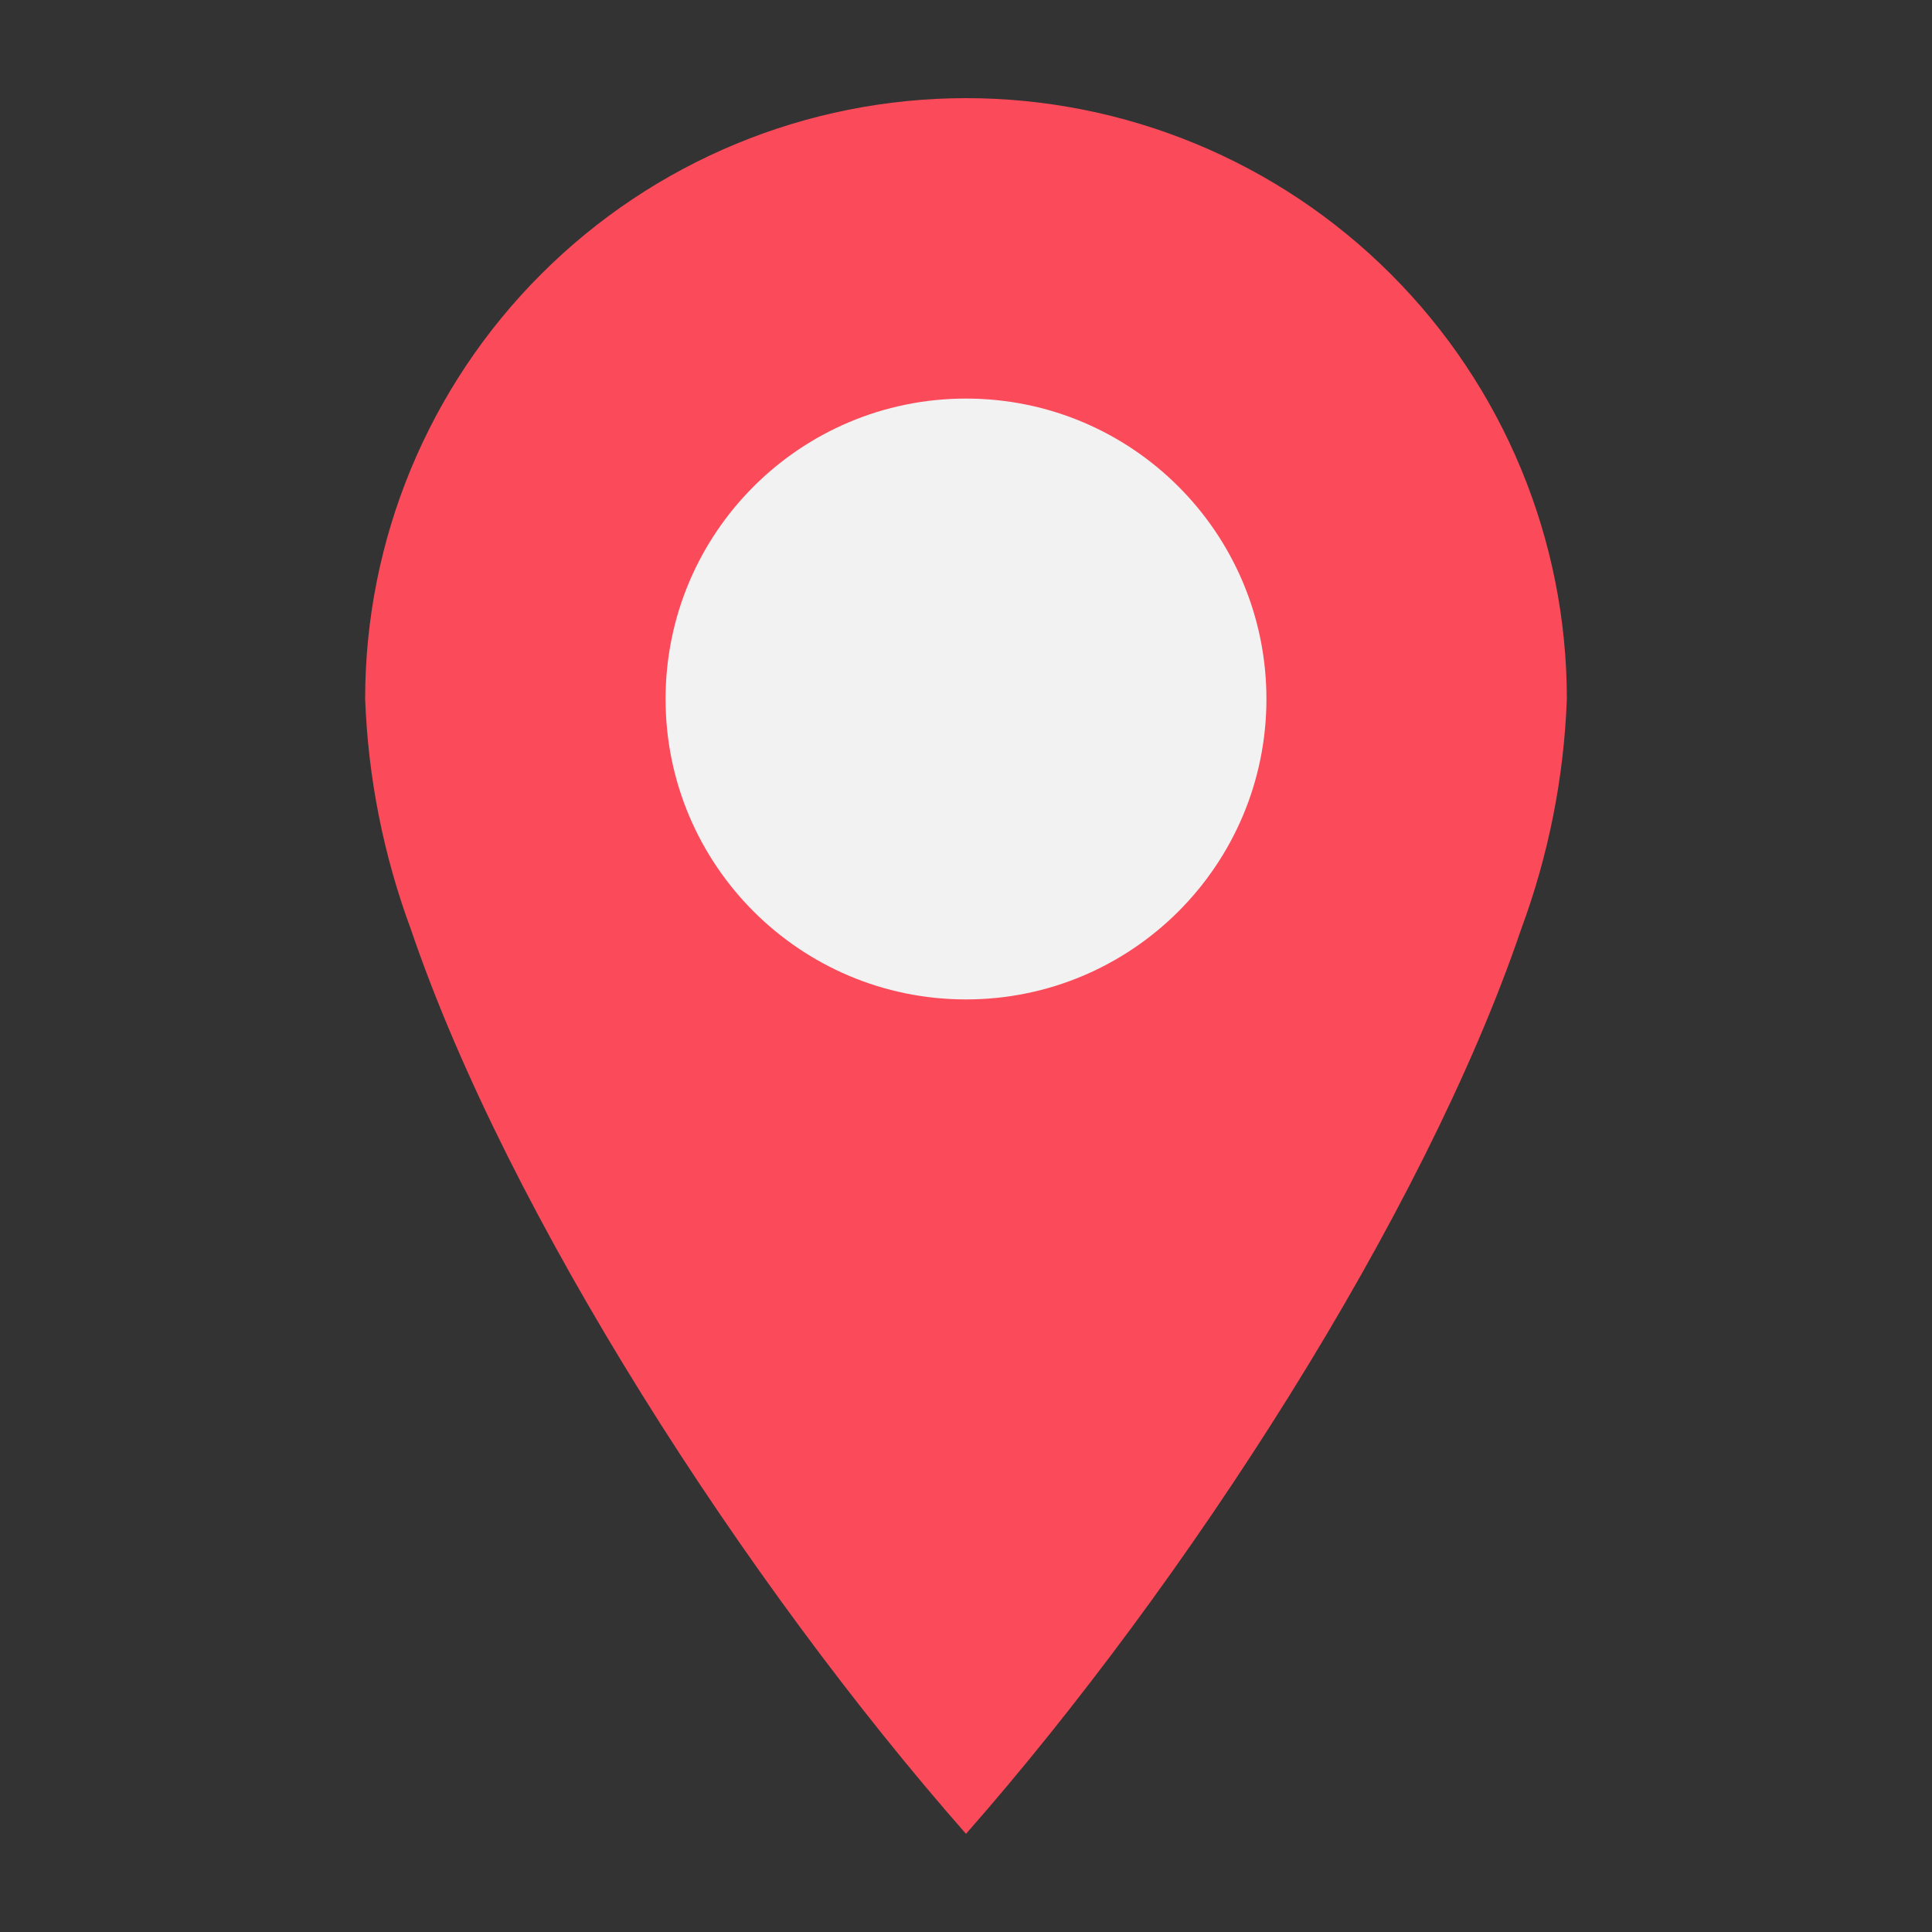
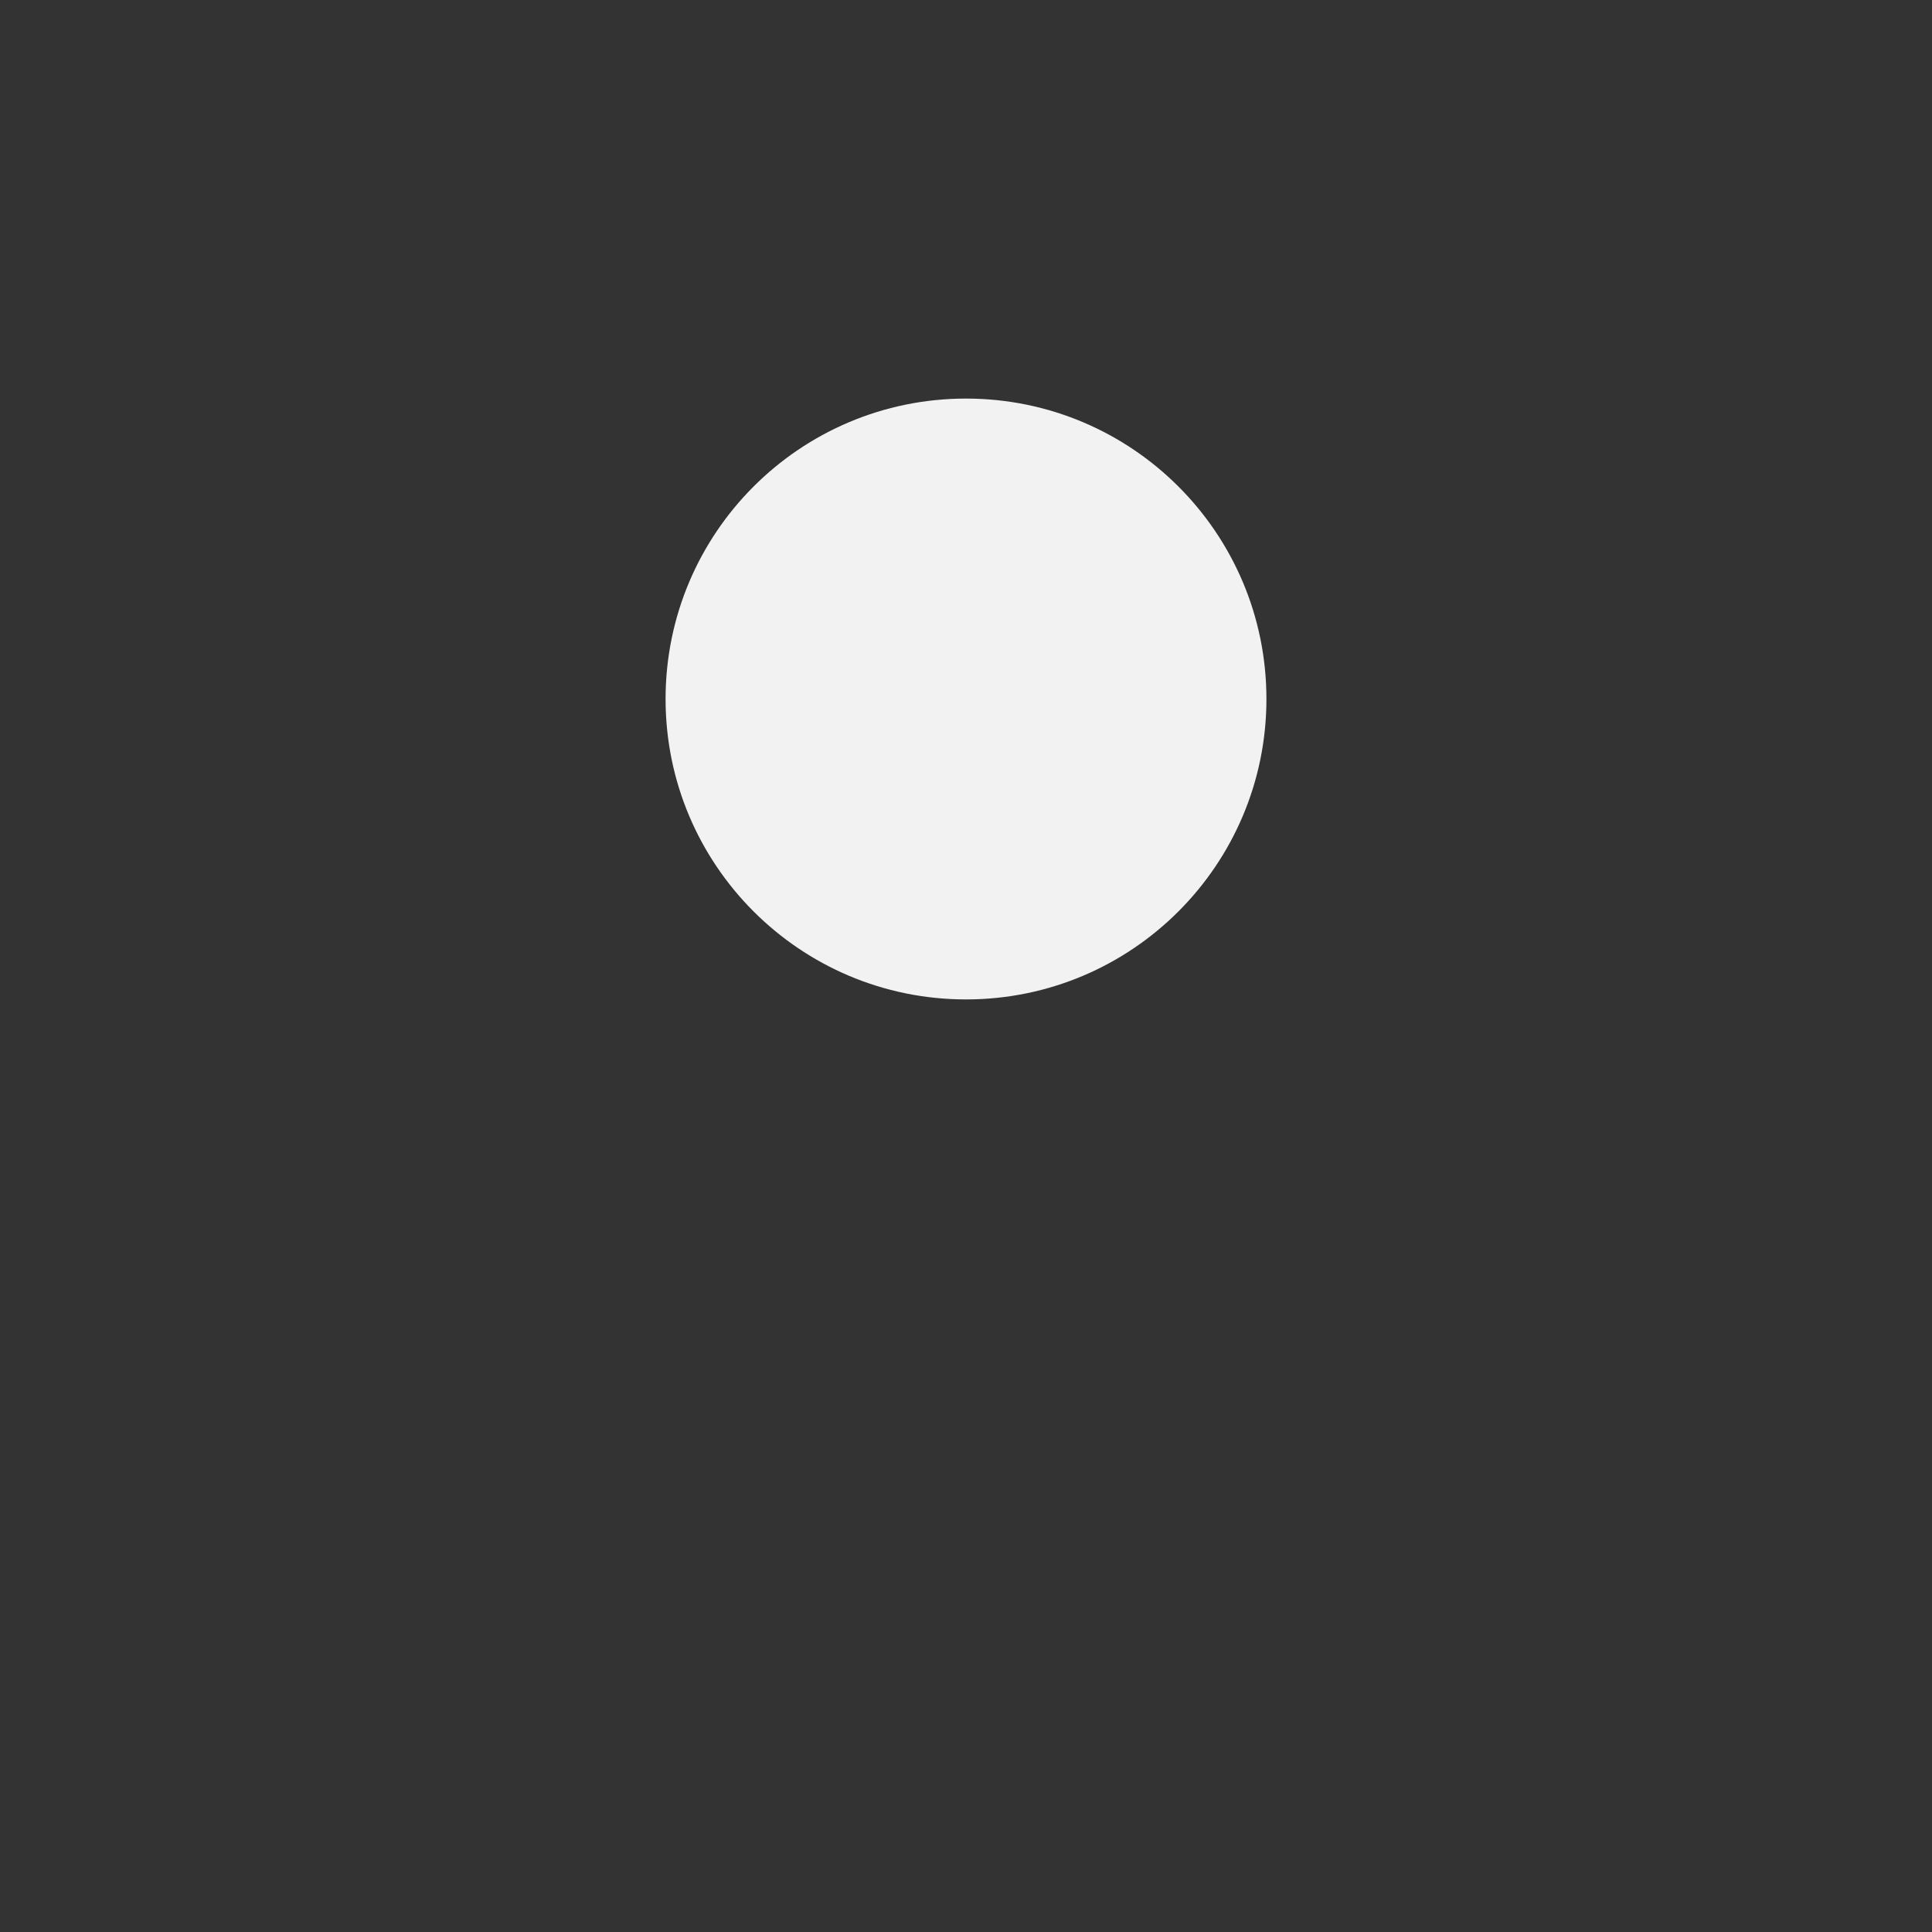
<svg xmlns="http://www.w3.org/2000/svg" width="20" height="20" viewBox="0 0 20 20" fill="none">
  <rect x="0" y="0" width="20" height="20" fill="#333333" stroke="none" />
-   <path d="M16.22 7.236C16.19 8.05 16.03 8.855 15.747 9.619C14.738 12.588 12.283 16.387 10 18.984C7.717 16.387 5.262 12.588 4.253 9.619C3.97 8.855 3.81 8.05 3.78 7.236C3.78 5.586 4.435 4.004 5.602 2.838C6.768 1.671 8.35 1.016 10 1.016C11.65 1.016 13.232 1.671 14.398 2.838C15.565 4.004 16.22 5.586 16.22 7.236Z" fill="#FB4A59" />
  <path d="M10 10.346C11.718 10.346 13.11 8.953 13.11 7.236C13.11 5.518 11.718 4.126 10 4.126C8.282 4.126 6.89 5.518 6.89 7.236C6.89 8.953 8.282 10.346 10 10.346Z" fill="#F2F2F2" />
</svg>